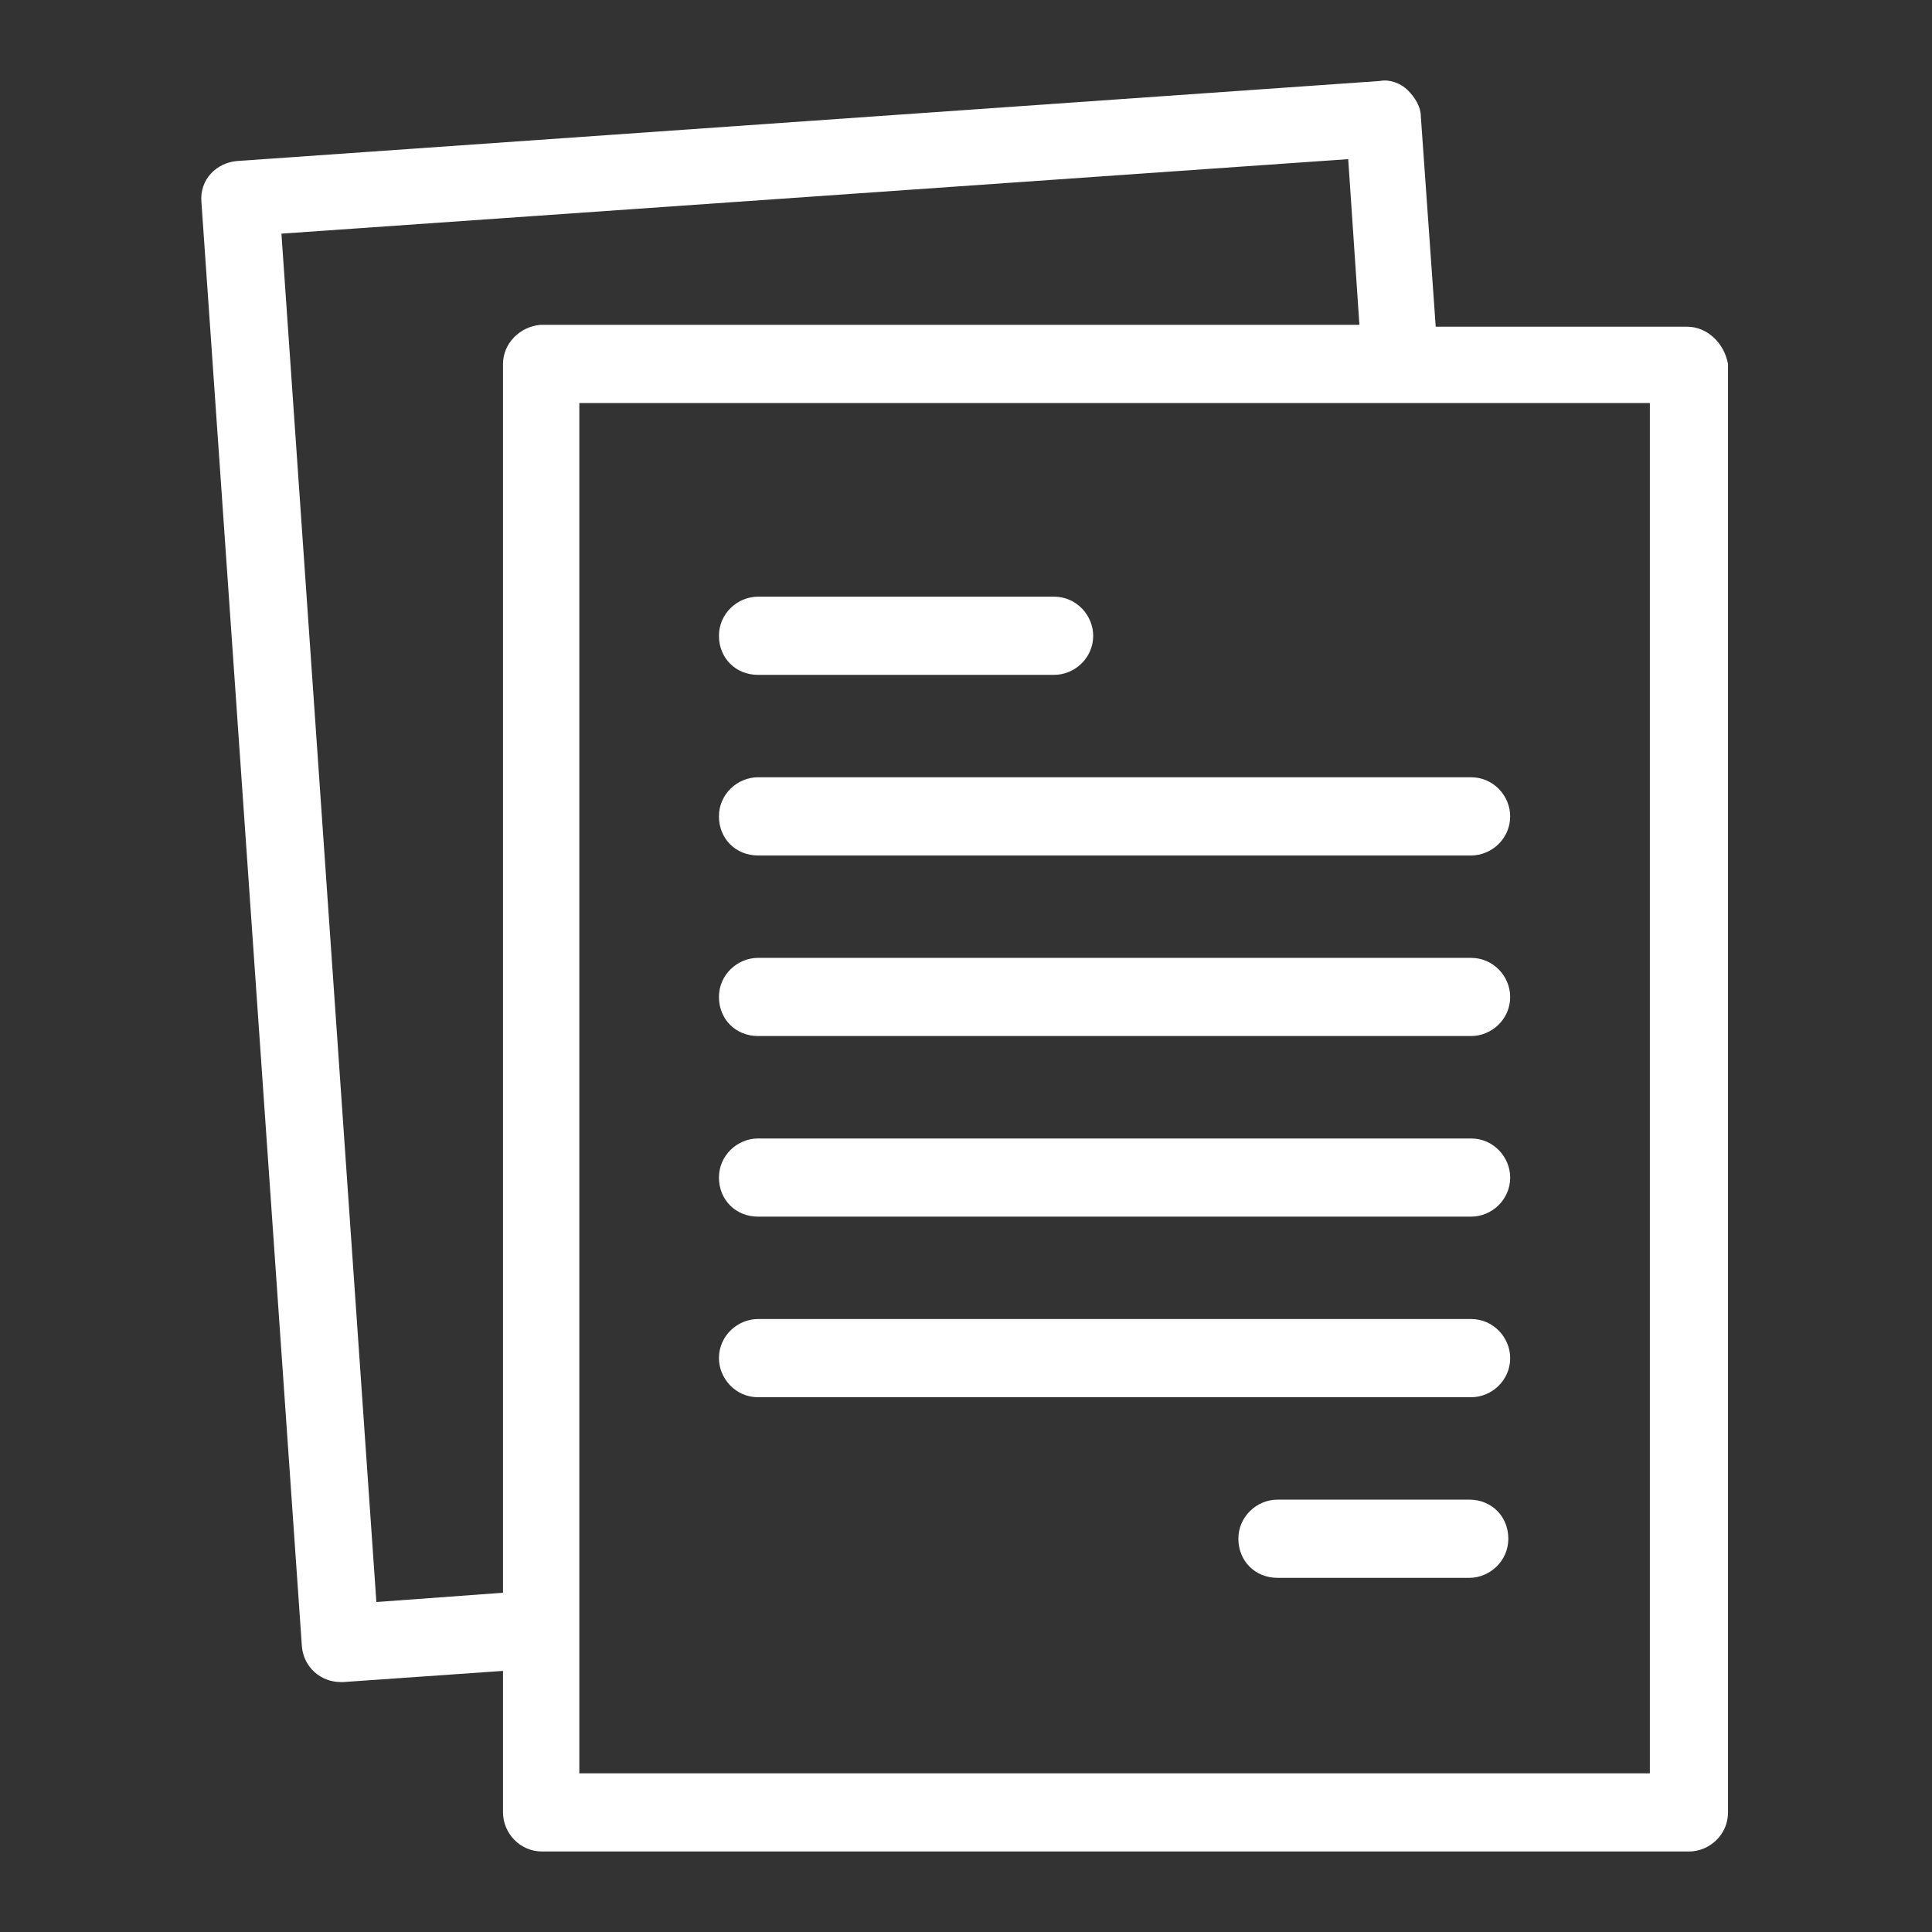
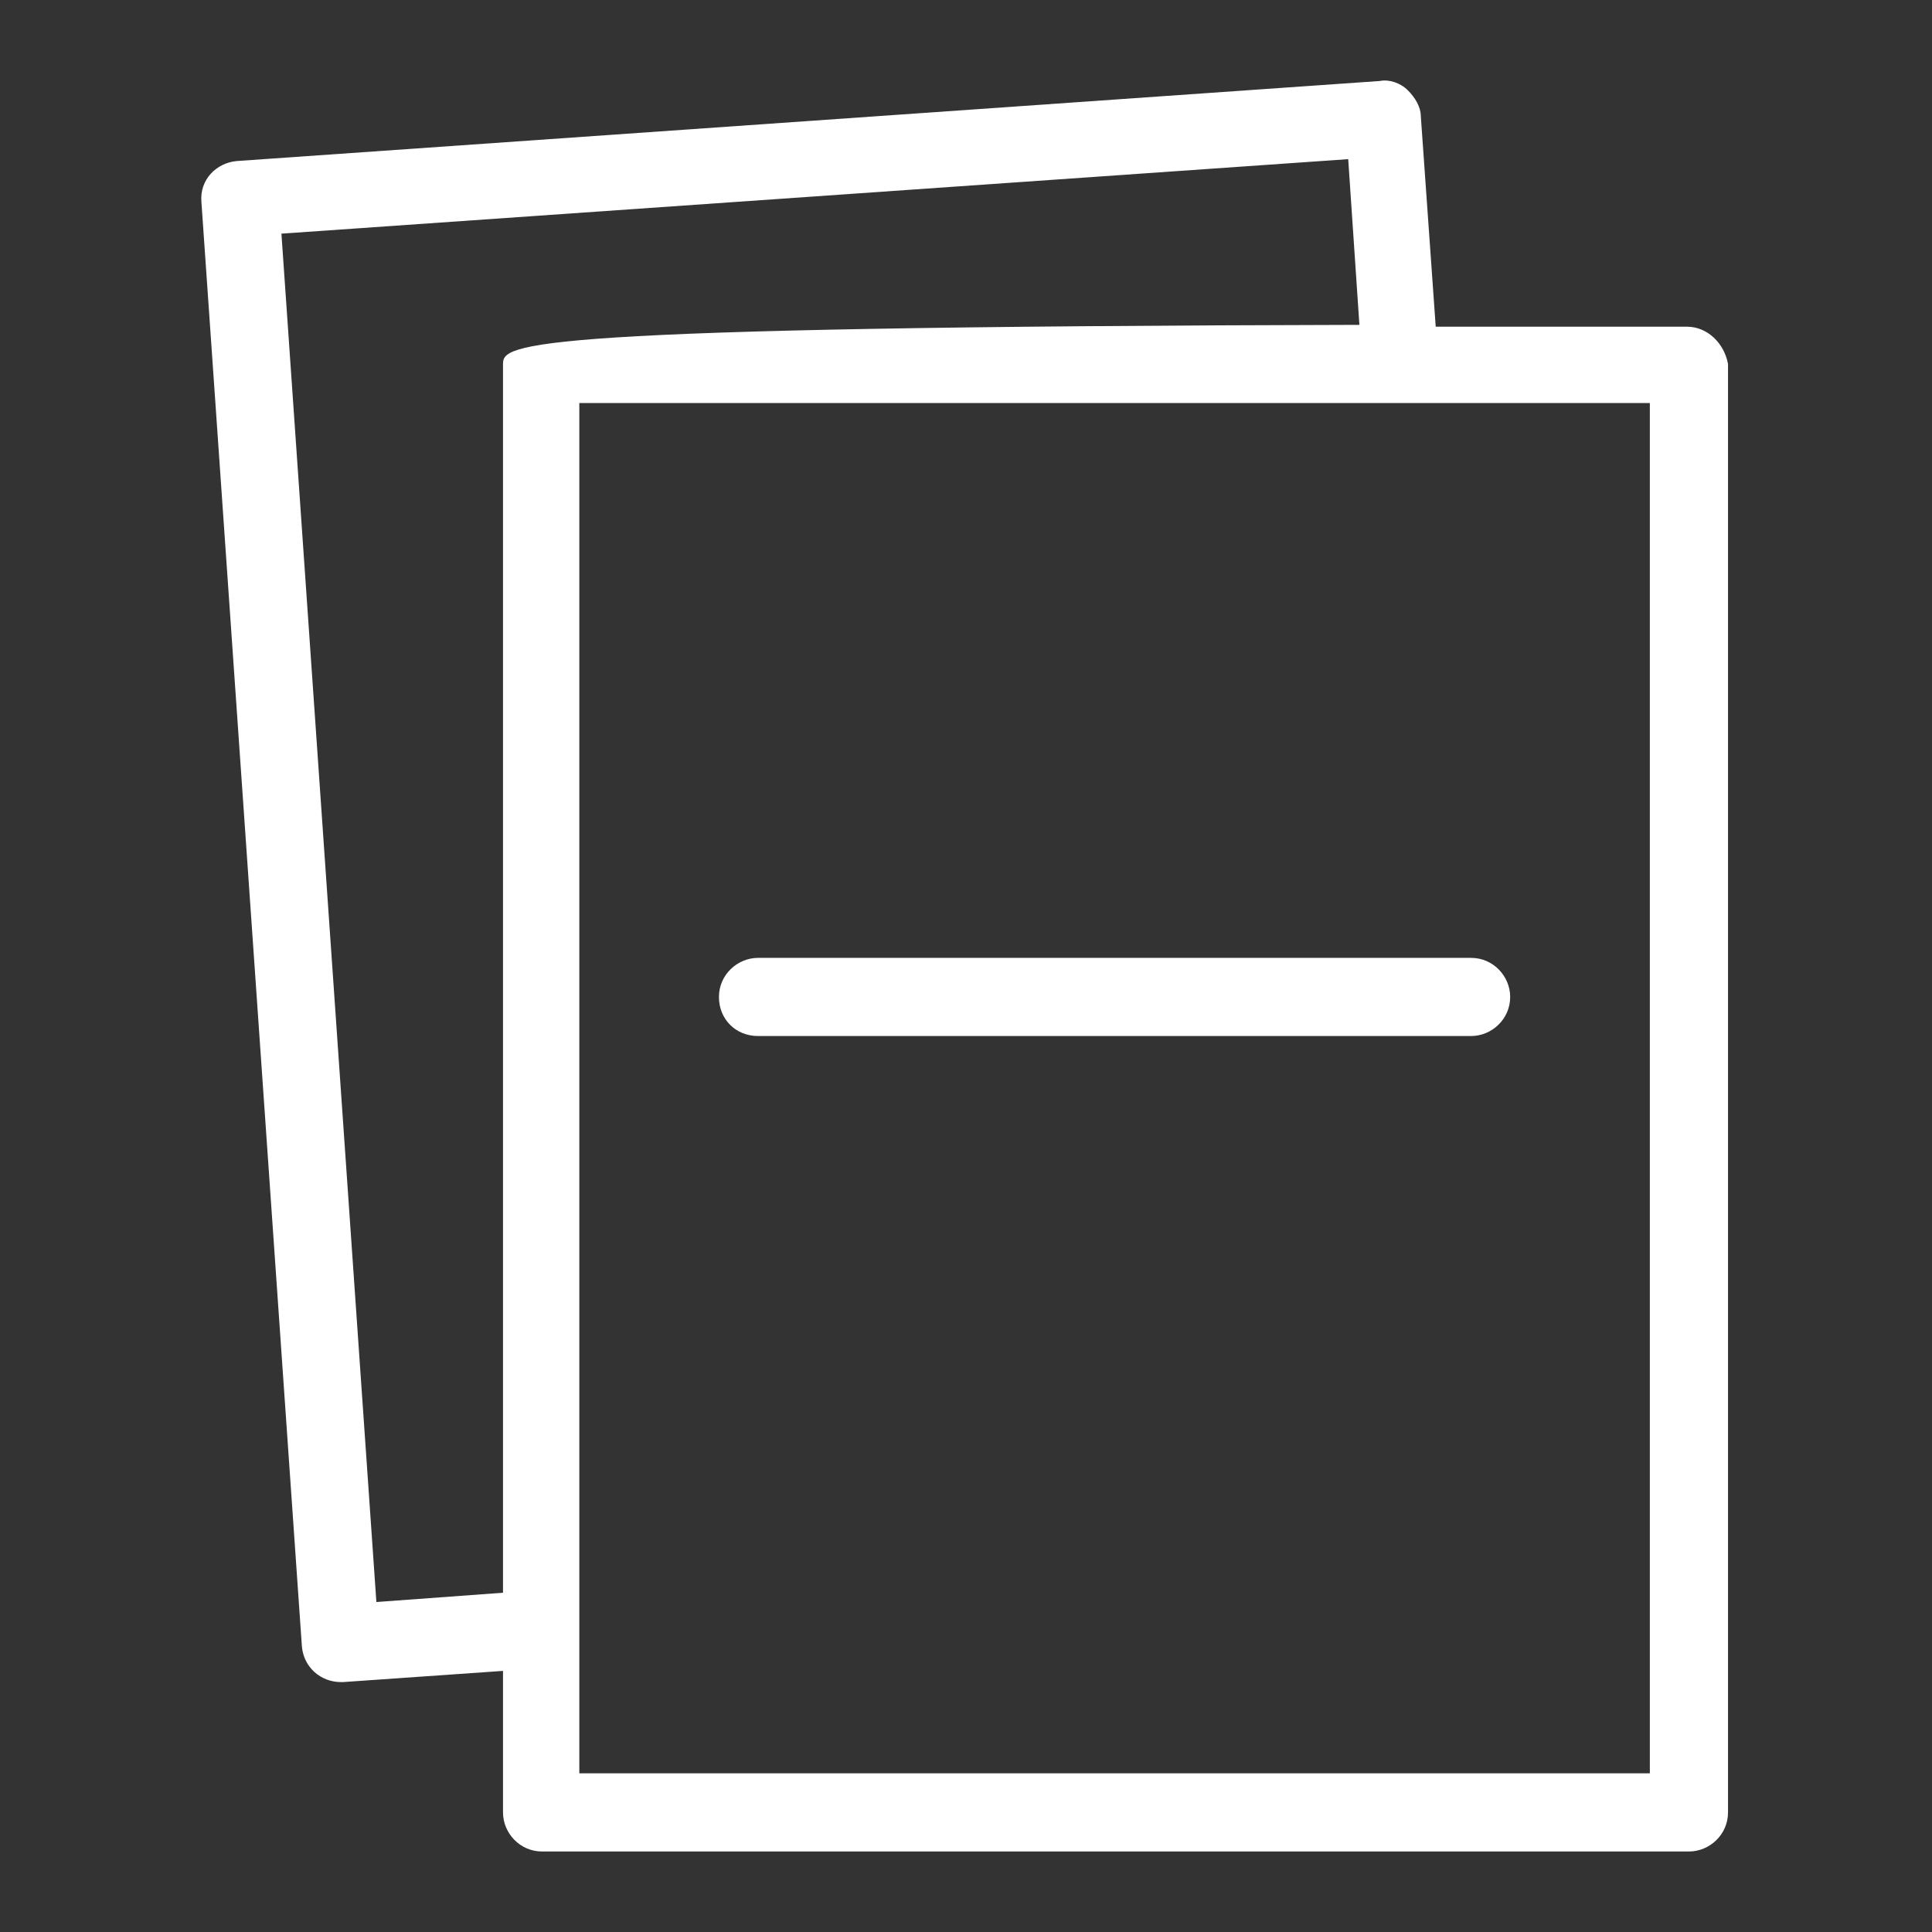
<svg xmlns="http://www.w3.org/2000/svg" width="48" height="48" viewBox="0 0 48 48" fill="none">
  <rect x="0" y="0" width="48" height="48" fill="#333333" stroke="none" />
-   <path d="M41.915 8.117H35.67L35.3 2.891C35.3 2.659 35.162 2.428 34.977 2.243C34.791 2.058 34.514 1.966 34.283 2.012L5.882 4.001C5.374 4.047 4.957 4.463 5.004 5.018L7.501 40.912C7.548 41.421 7.964 41.791 8.473 41.791H8.519L12.497 41.513V45.029C12.497 45.538 12.913 46 13.468 46H41.961C42.47 46 42.932 45.584 42.932 45.029V9.043C42.84 8.534 42.424 8.117 41.915 8.117ZM12.497 9.043V39.571L9.351 39.802L6.992 5.805L33.496 3.954L33.774 8.071H13.422C12.913 8.117 12.497 8.534 12.497 9.043ZM40.943 44.057H14.393V10.014H40.99V44.057H40.943Z" fill="white" />
-   <path d="M18.834 16.767H26.188C26.697 16.767 27.16 16.351 27.16 15.796C27.16 15.287 26.743 14.824 26.188 14.824H18.834C18.325 14.824 17.862 15.241 17.862 15.796C17.862 16.351 18.279 16.767 18.834 16.767Z" fill="white" />
-   <path d="M18.834 21.254H36.549C37.058 21.254 37.52 20.837 37.52 20.282C37.52 19.774 37.104 19.311 36.549 19.311H18.834C18.325 19.311 17.862 19.727 17.862 20.282C17.862 20.837 18.279 21.254 18.834 21.254Z" fill="white" />
+   <path d="M41.915 8.117H35.67L35.3 2.891C35.3 2.659 35.162 2.428 34.977 2.243C34.791 2.058 34.514 1.966 34.283 2.012L5.882 4.001C5.374 4.047 4.957 4.463 5.004 5.018L7.501 40.912C7.548 41.421 7.964 41.791 8.473 41.791H8.519L12.497 41.513V45.029C12.497 45.538 12.913 46 13.468 46H41.961C42.47 46 42.932 45.584 42.932 45.029V9.043C42.84 8.534 42.424 8.117 41.915 8.117ZM12.497 9.043V39.571L9.351 39.802L6.992 5.805L33.496 3.954L33.774 8.071C12.913 8.117 12.497 8.534 12.497 9.043ZM40.943 44.057H14.393V10.014H40.99V44.057H40.943Z" fill="white" />
  <path d="M18.834 25.74H36.549C37.058 25.74 37.52 25.324 37.52 24.769C37.52 24.26 37.104 23.798 36.549 23.798H18.834C18.325 23.798 17.862 24.214 17.862 24.769C17.862 25.324 18.279 25.74 18.834 25.74Z" fill="white" />
-   <path d="M18.834 30.227H36.549C37.058 30.227 37.52 29.811 37.52 29.256C37.52 28.747 37.104 28.285 36.549 28.285H18.834C18.325 28.285 17.862 28.701 17.862 29.256C17.862 29.811 18.279 30.227 18.834 30.227Z" fill="white" />
-   <path d="M18.834 34.714H36.549C37.058 34.714 37.52 34.298 37.52 33.742C37.52 33.234 37.104 32.771 36.549 32.771H18.834C18.325 32.771 17.862 33.188 17.862 33.742C17.862 34.251 18.279 34.714 18.834 34.714Z" fill="white" />
-   <path d="M36.503 37.258H31.739C31.23 37.258 30.767 37.674 30.767 38.229C30.767 38.784 31.184 39.201 31.739 39.201H36.503C37.012 39.201 37.474 38.784 37.474 38.229C37.474 37.674 37.058 37.258 36.503 37.258Z" fill="white" />
</svg>